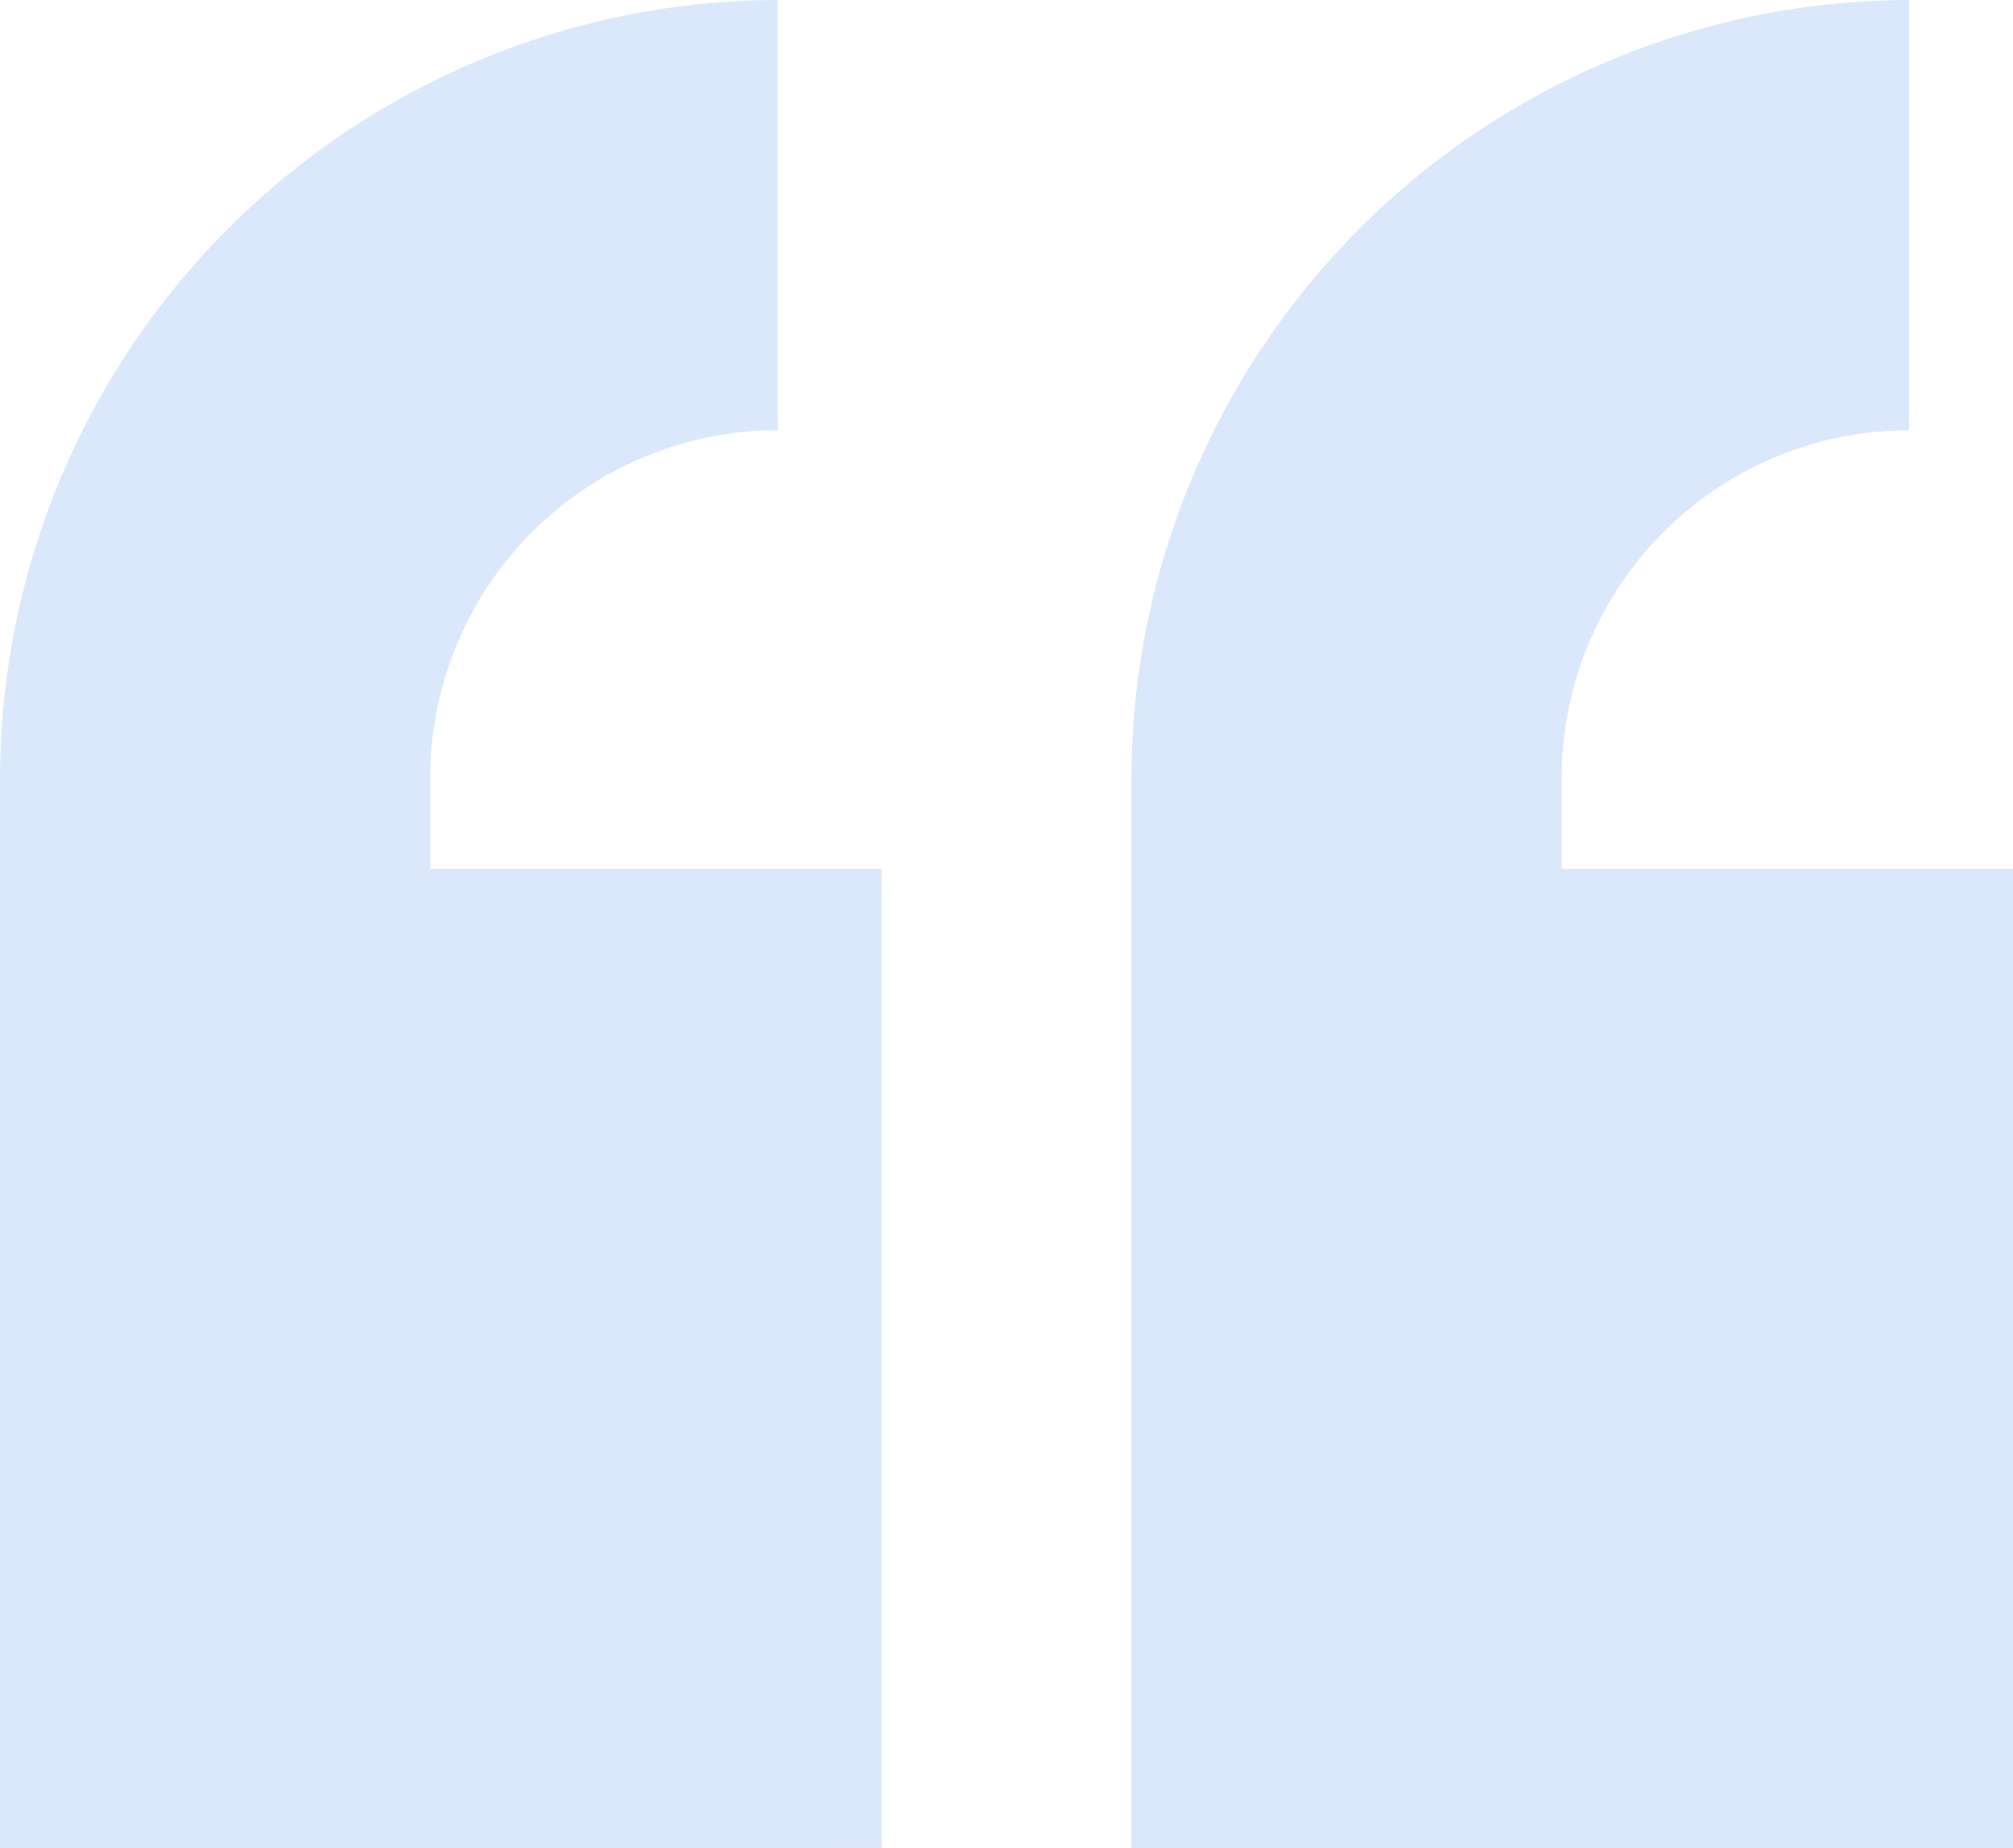
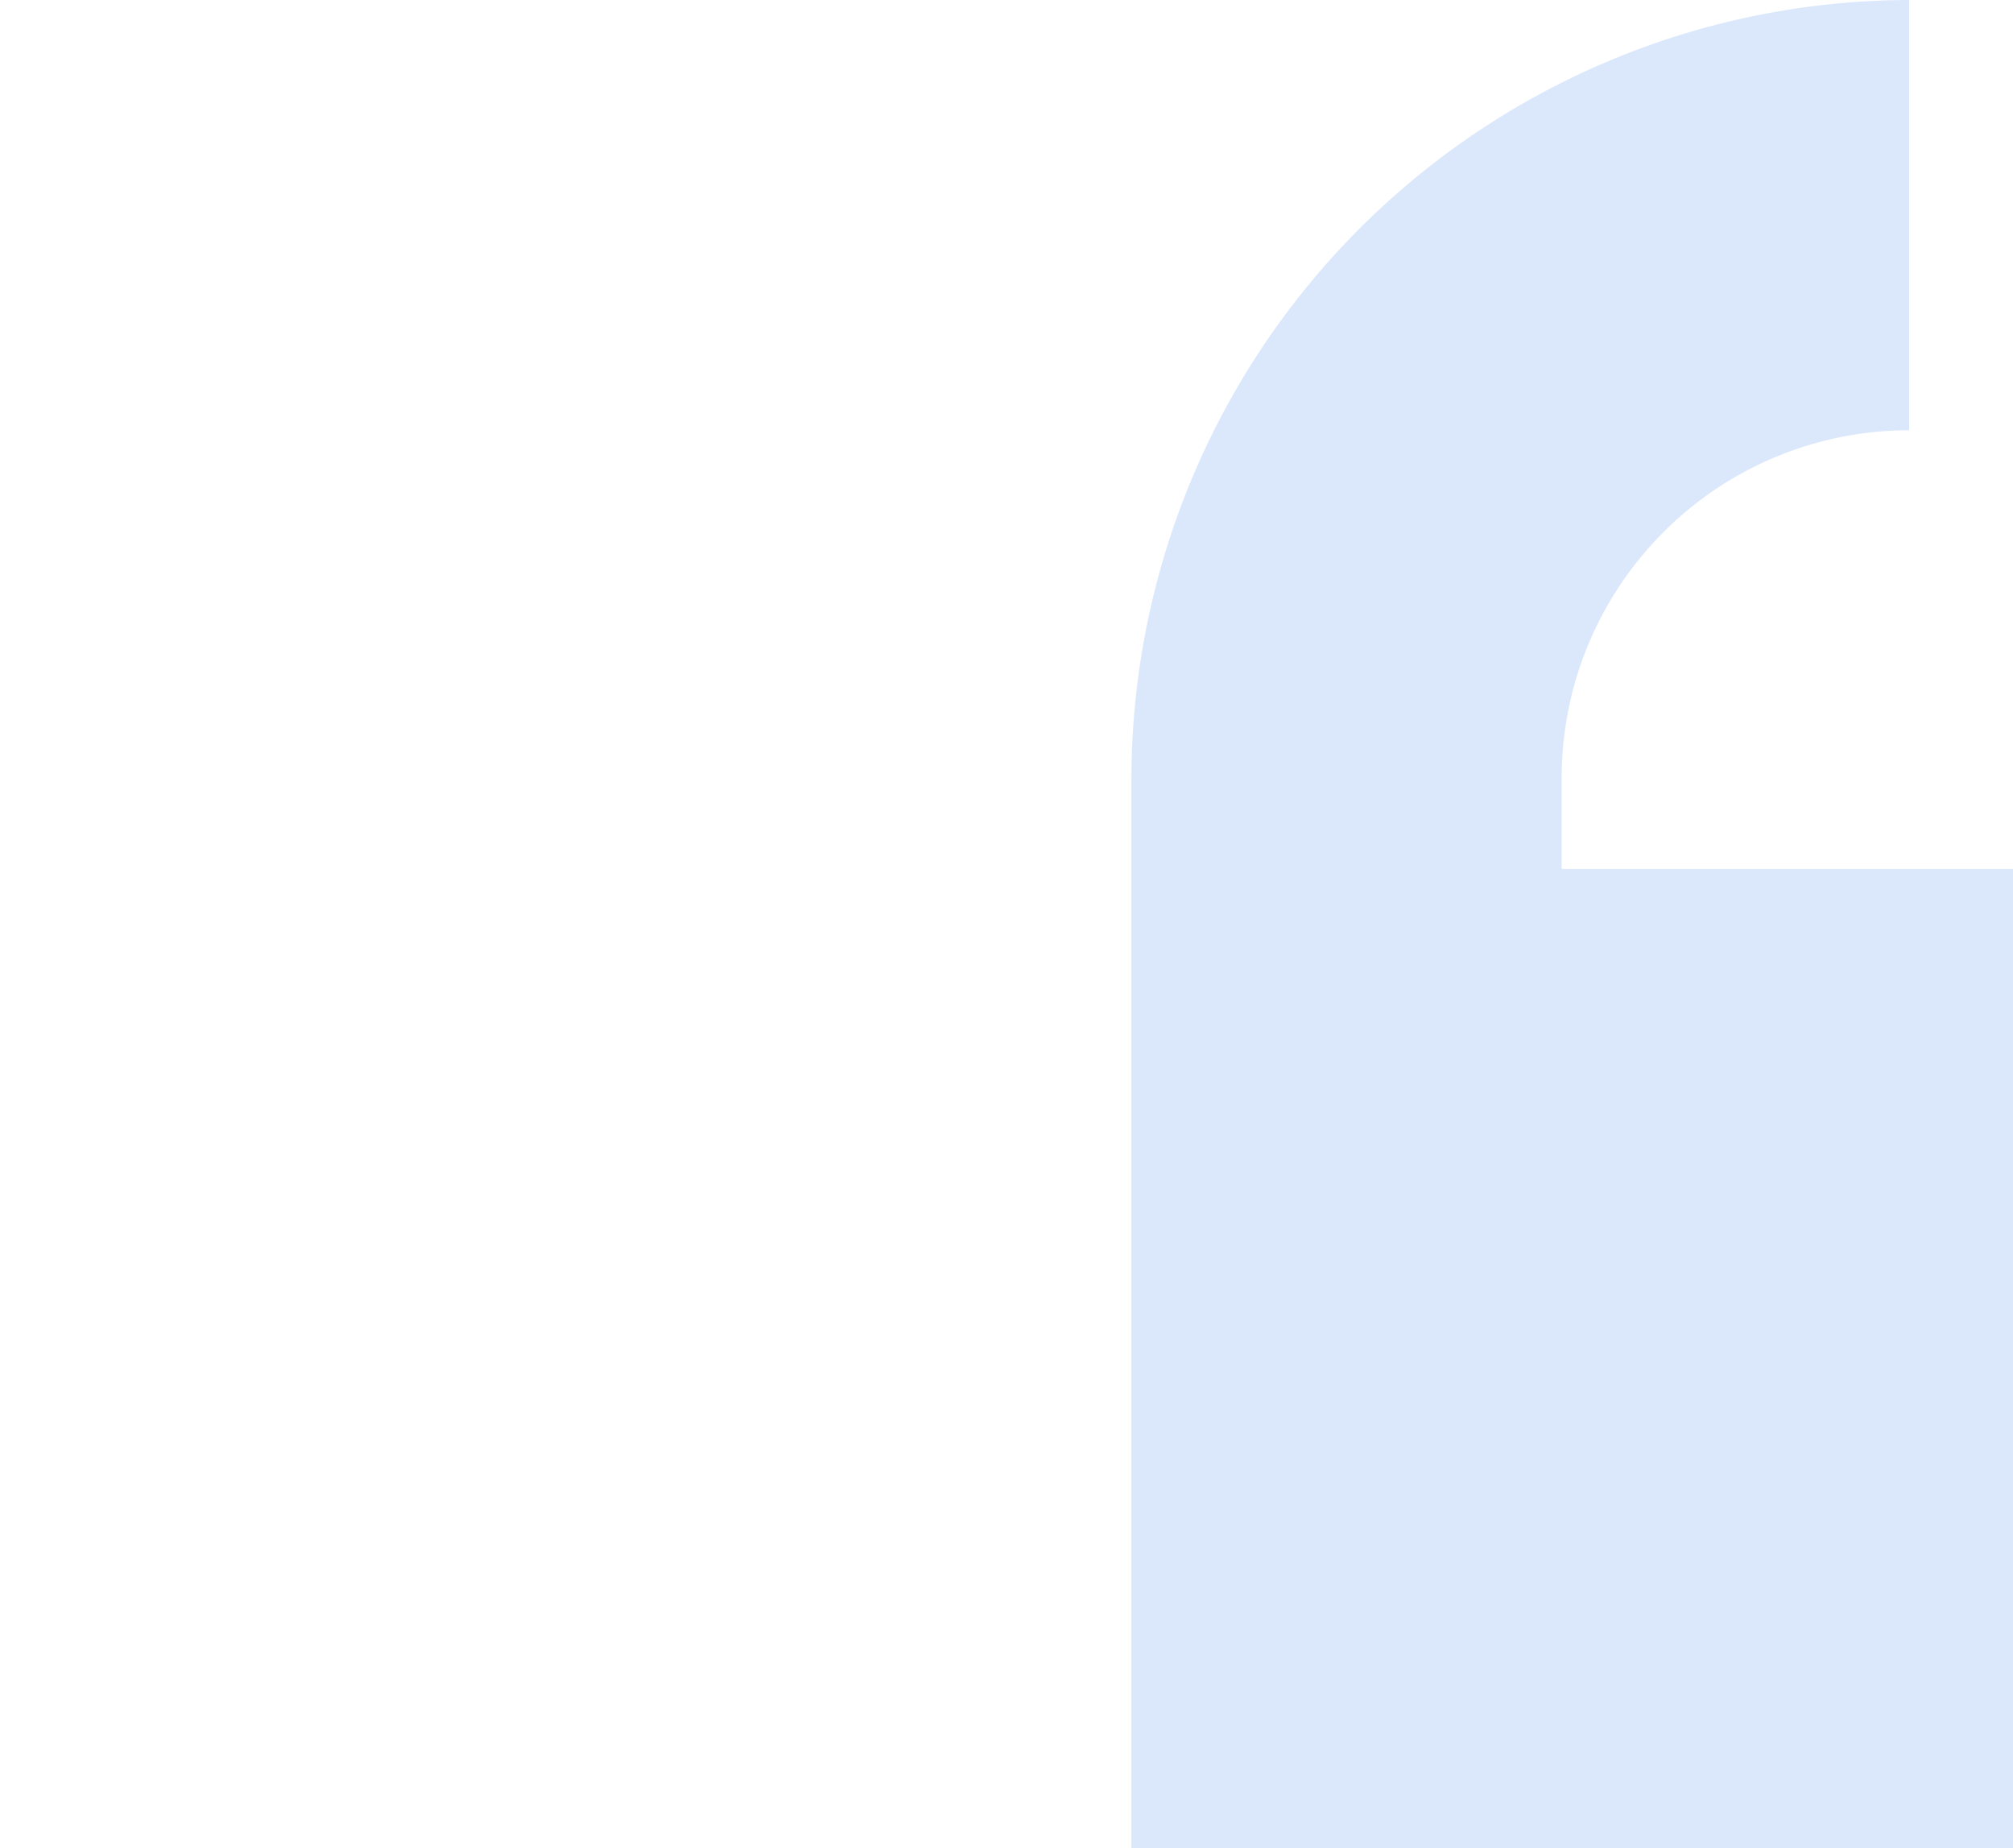
<svg xmlns="http://www.w3.org/2000/svg" width="80.011" height="73.45" viewBox="0 0 80.011 73.45">
  <g id="Group_110" data-name="Group 110" opacity="0.15">
    <path id="Vector" d="M35.04,73.45H0V30.913A30.987,30.987,0,0,1,30.913,0V17.1A13.822,13.822,0,0,0,17.1,30.913v3.622H35.04Z" transform="translate(44.971 0)" fill="#0f67ea" />
-     <path id="Vector-2" data-name="Vector" d="M0,73.45V30.913A30.987,30.987,0,0,1,30.913,0V17.1A13.822,13.822,0,0,0,17.1,30.913v3.622H35.04V73.449Z" transform="translate(0 0)" fill="#0f67ea" />
  </g>
</svg>